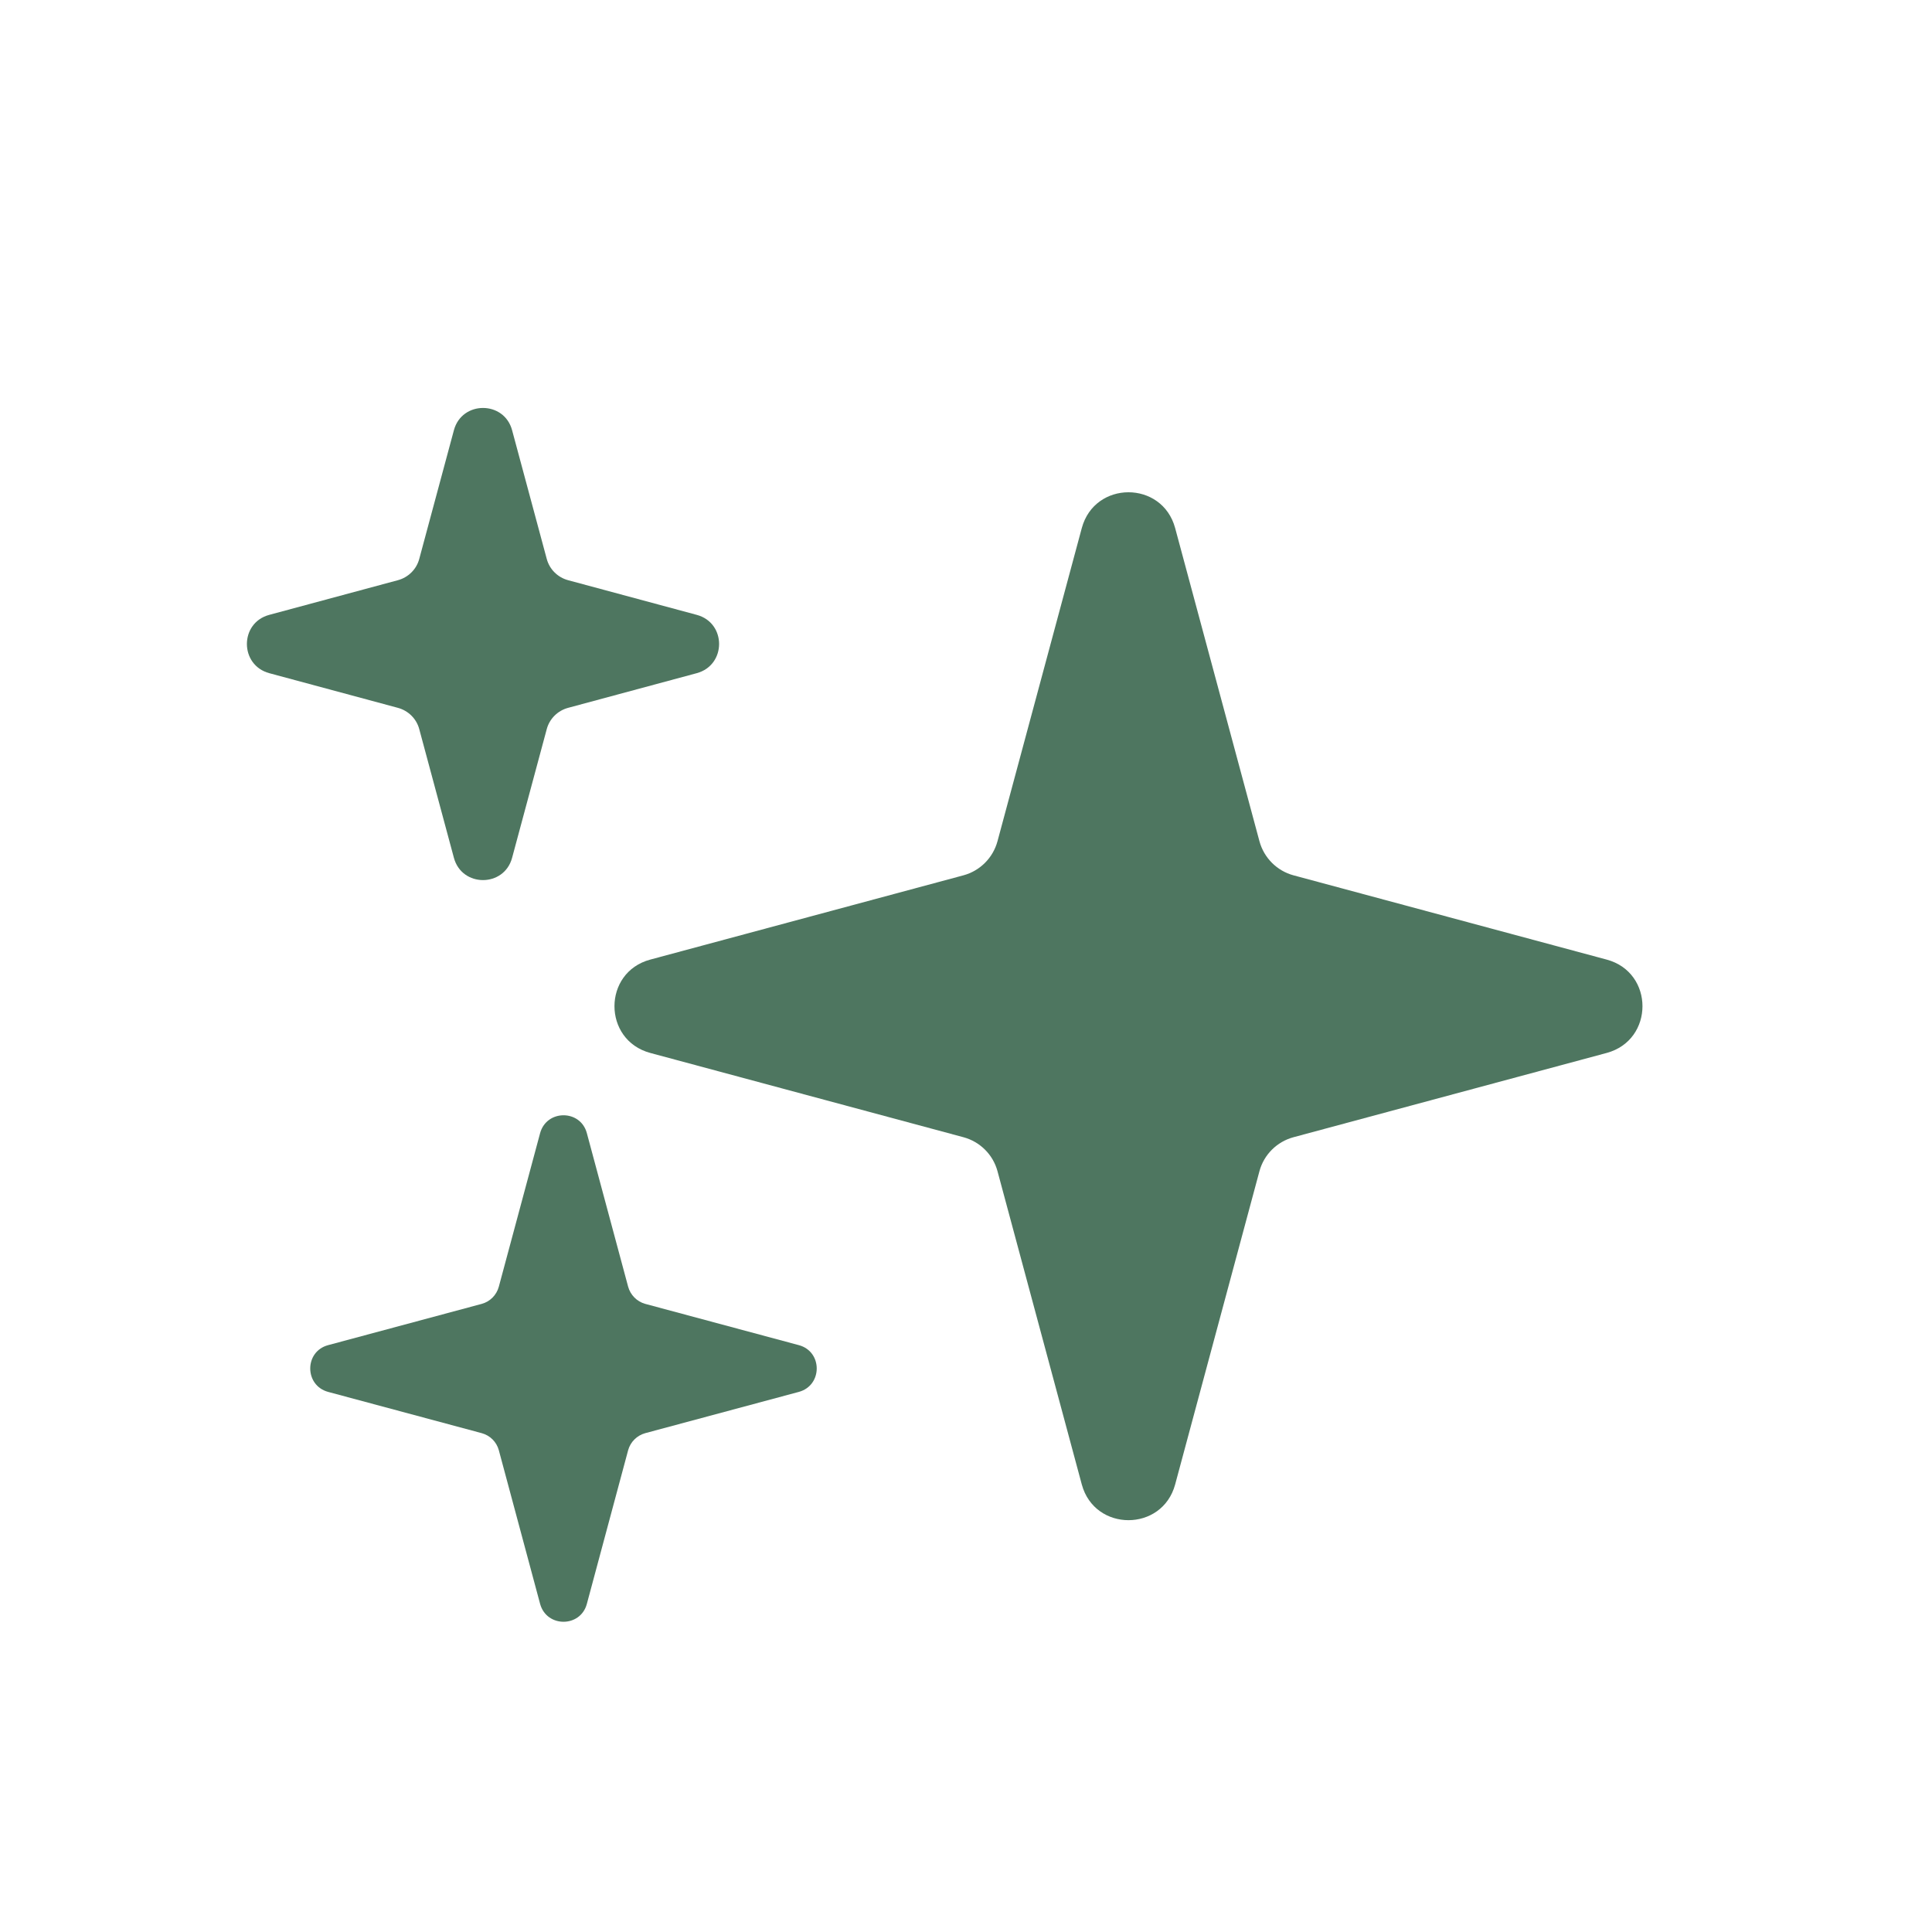
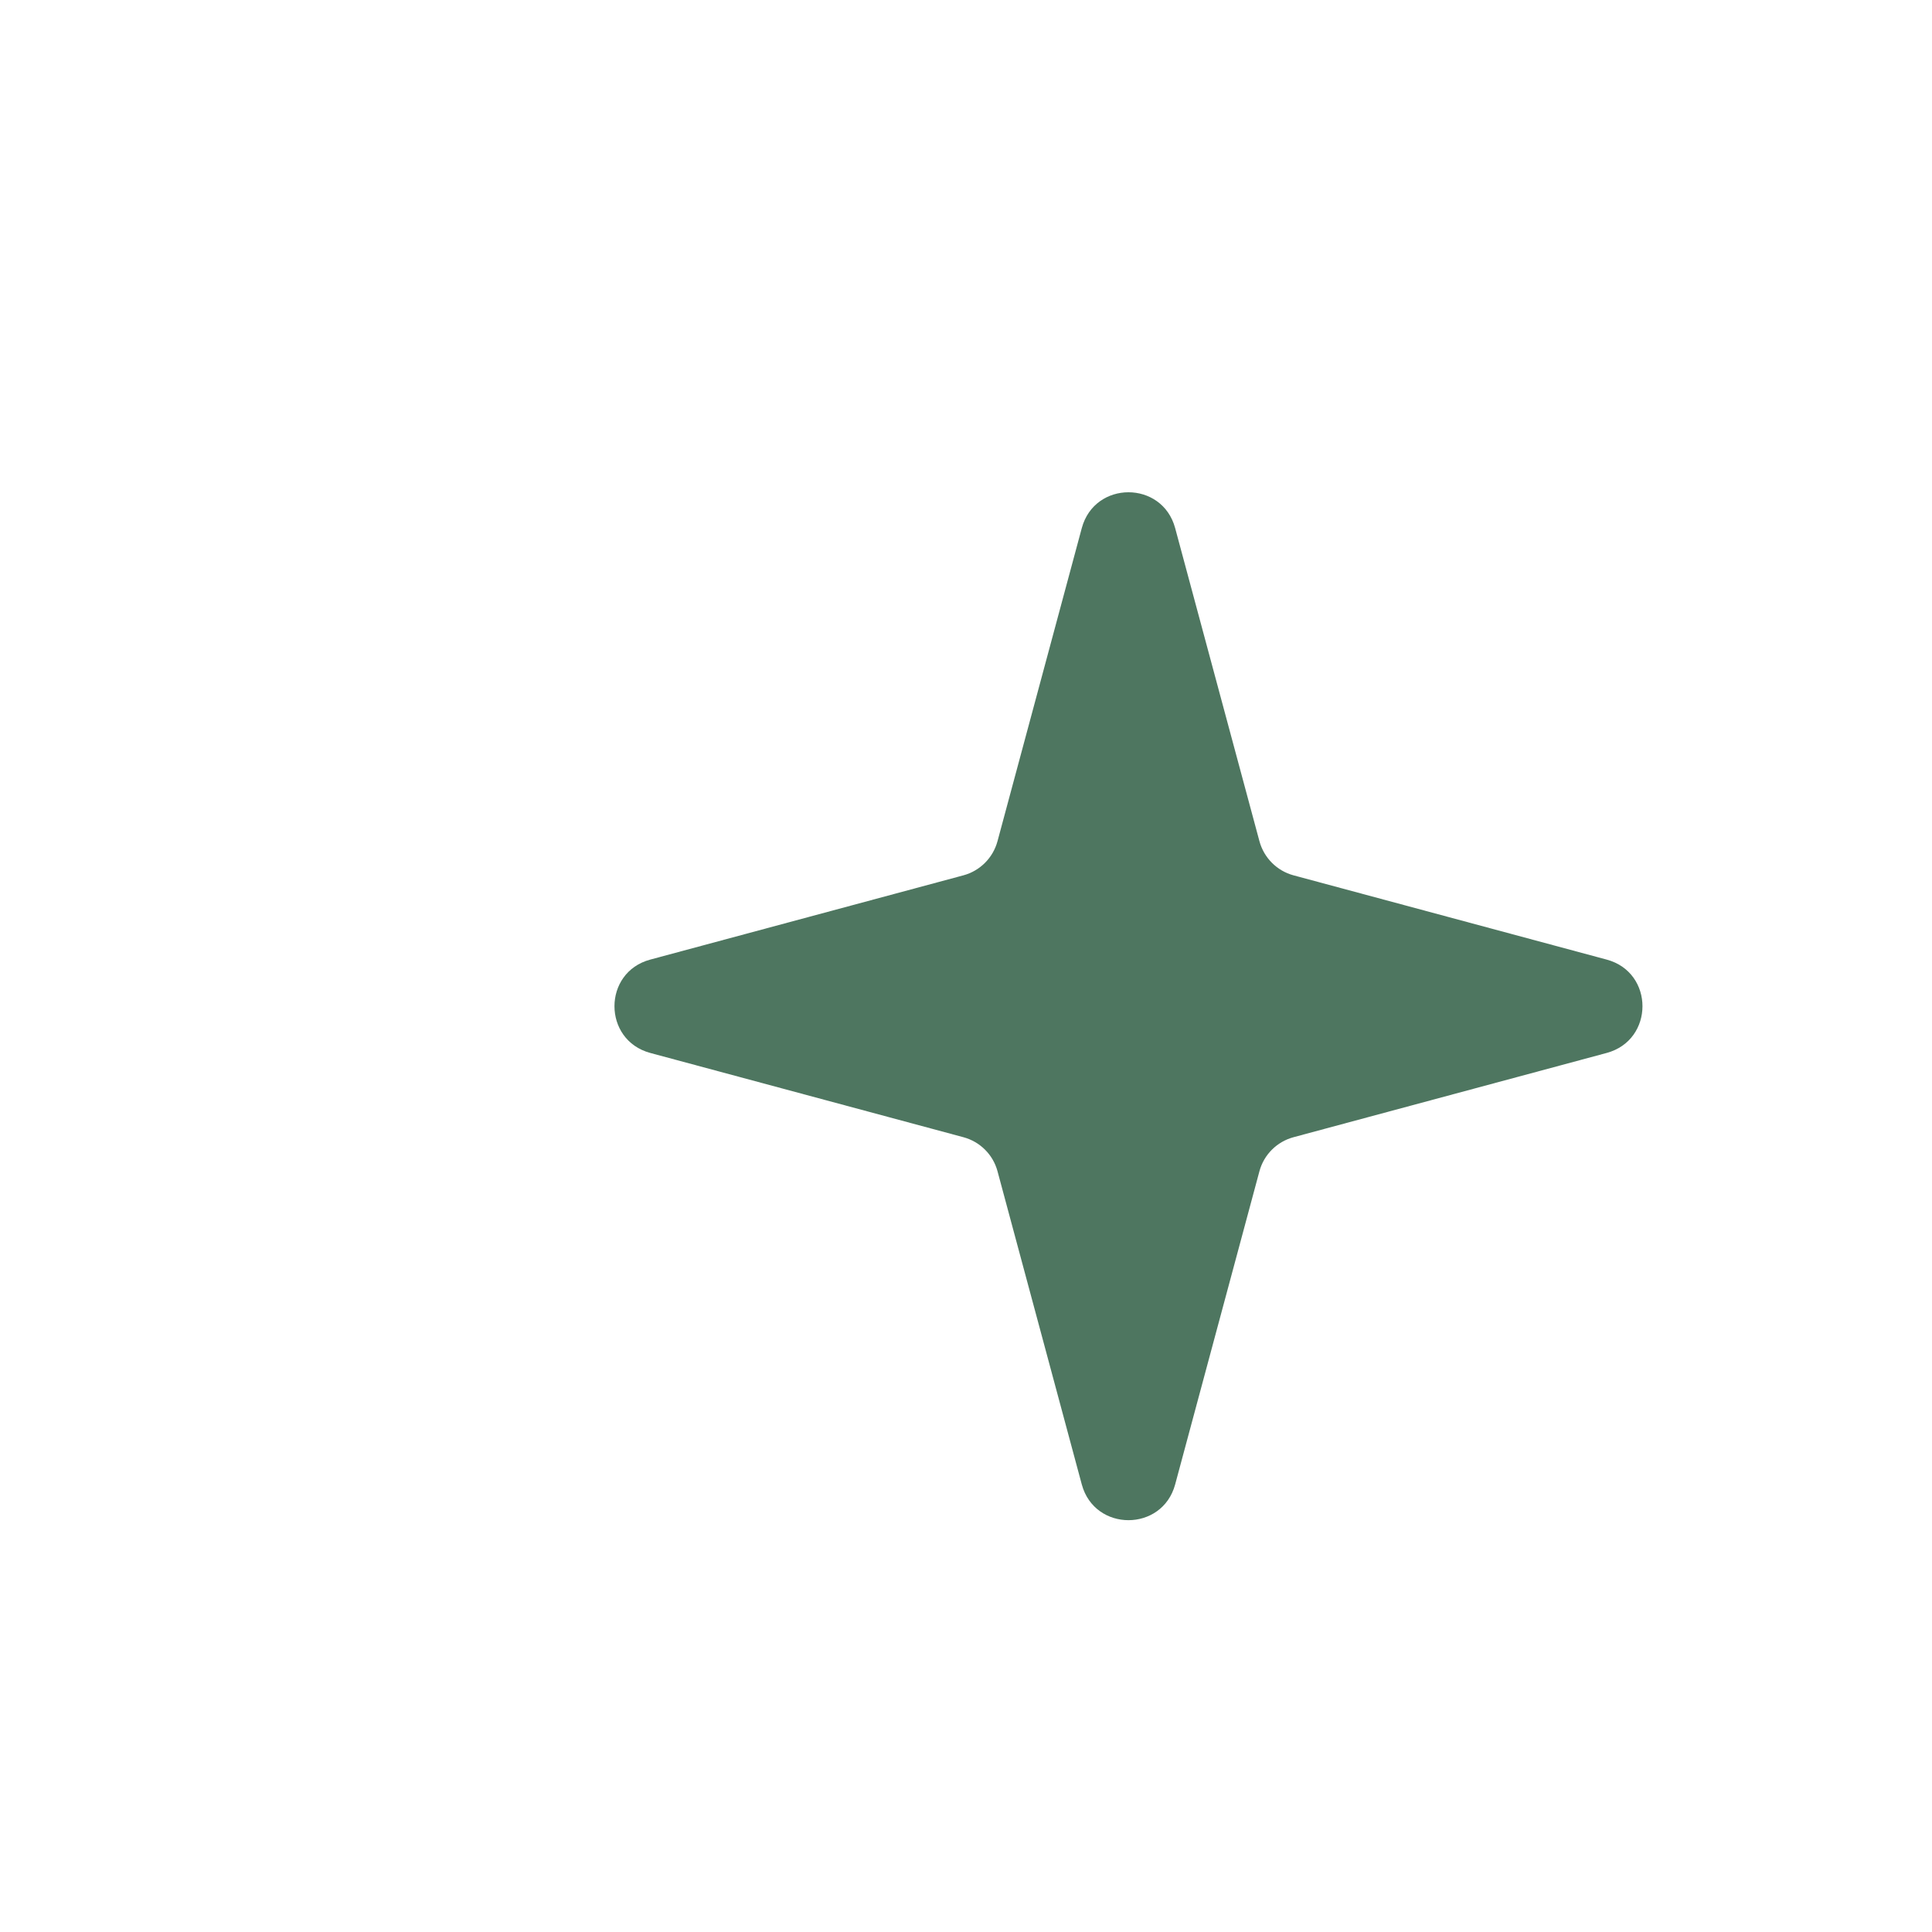
<svg xmlns="http://www.w3.org/2000/svg" width="16" height="16" viewBox="0 0 16 16" fill="none">
  <path d="M8.959 4.373C9.066 3.978 9.625 3.978 9.732 4.373L10.43 6.966C10.467 7.104 10.575 7.212 10.712 7.249L13.306 7.947C13.701 8.053 13.701 8.613 13.306 8.72L10.712 9.418C10.575 9.455 10.467 9.562 10.43 9.7L9.732 12.294C9.625 12.688 9.066 12.688 8.959 12.294L8.261 9.7C8.224 9.562 8.116 9.455 7.979 9.418L5.385 8.72C4.99 8.613 4.99 8.053 5.385 7.947L7.979 7.249C8.116 7.212 8.224 7.104 8.261 6.966L8.959 4.373Z" fill="#4E7660" />
-   <path d="M4.473 9.384C4.527 9.187 4.807 9.187 4.86 9.384L5.202 10.656C5.221 10.725 5.275 10.779 5.343 10.798L6.616 11.14C6.813 11.193 6.813 11.473 6.616 11.527L5.343 11.869C5.275 11.888 5.221 11.941 5.202 12.01L4.86 13.283C4.807 13.48 4.527 13.48 4.473 13.283L4.131 12.01C4.112 11.941 4.059 11.888 3.99 11.869L2.717 11.527C2.52 11.473 2.52 11.193 2.717 11.14L3.99 10.798C4.059 10.779 4.112 10.725 4.131 10.656L4.473 9.384Z" fill="#4E7660" />
-   <path d="M3.759 3.563C3.825 3.317 4.175 3.317 4.241 3.563L4.528 4.629C4.551 4.715 4.619 4.782 4.705 4.805L5.77 5.092C6.017 5.158 6.017 5.508 5.77 5.575L4.705 5.862C4.619 5.885 4.551 5.952 4.528 6.038L4.241 7.104C4.175 7.35 3.825 7.35 3.759 7.104L3.472 6.038C3.449 5.952 3.381 5.885 3.295 5.862L2.23 5.575C1.983 5.508 1.983 5.158 2.23 5.092L3.295 4.805C3.381 4.782 3.449 4.715 3.472 4.629L3.759 3.563Z" fill="#4E7660" />
</svg>